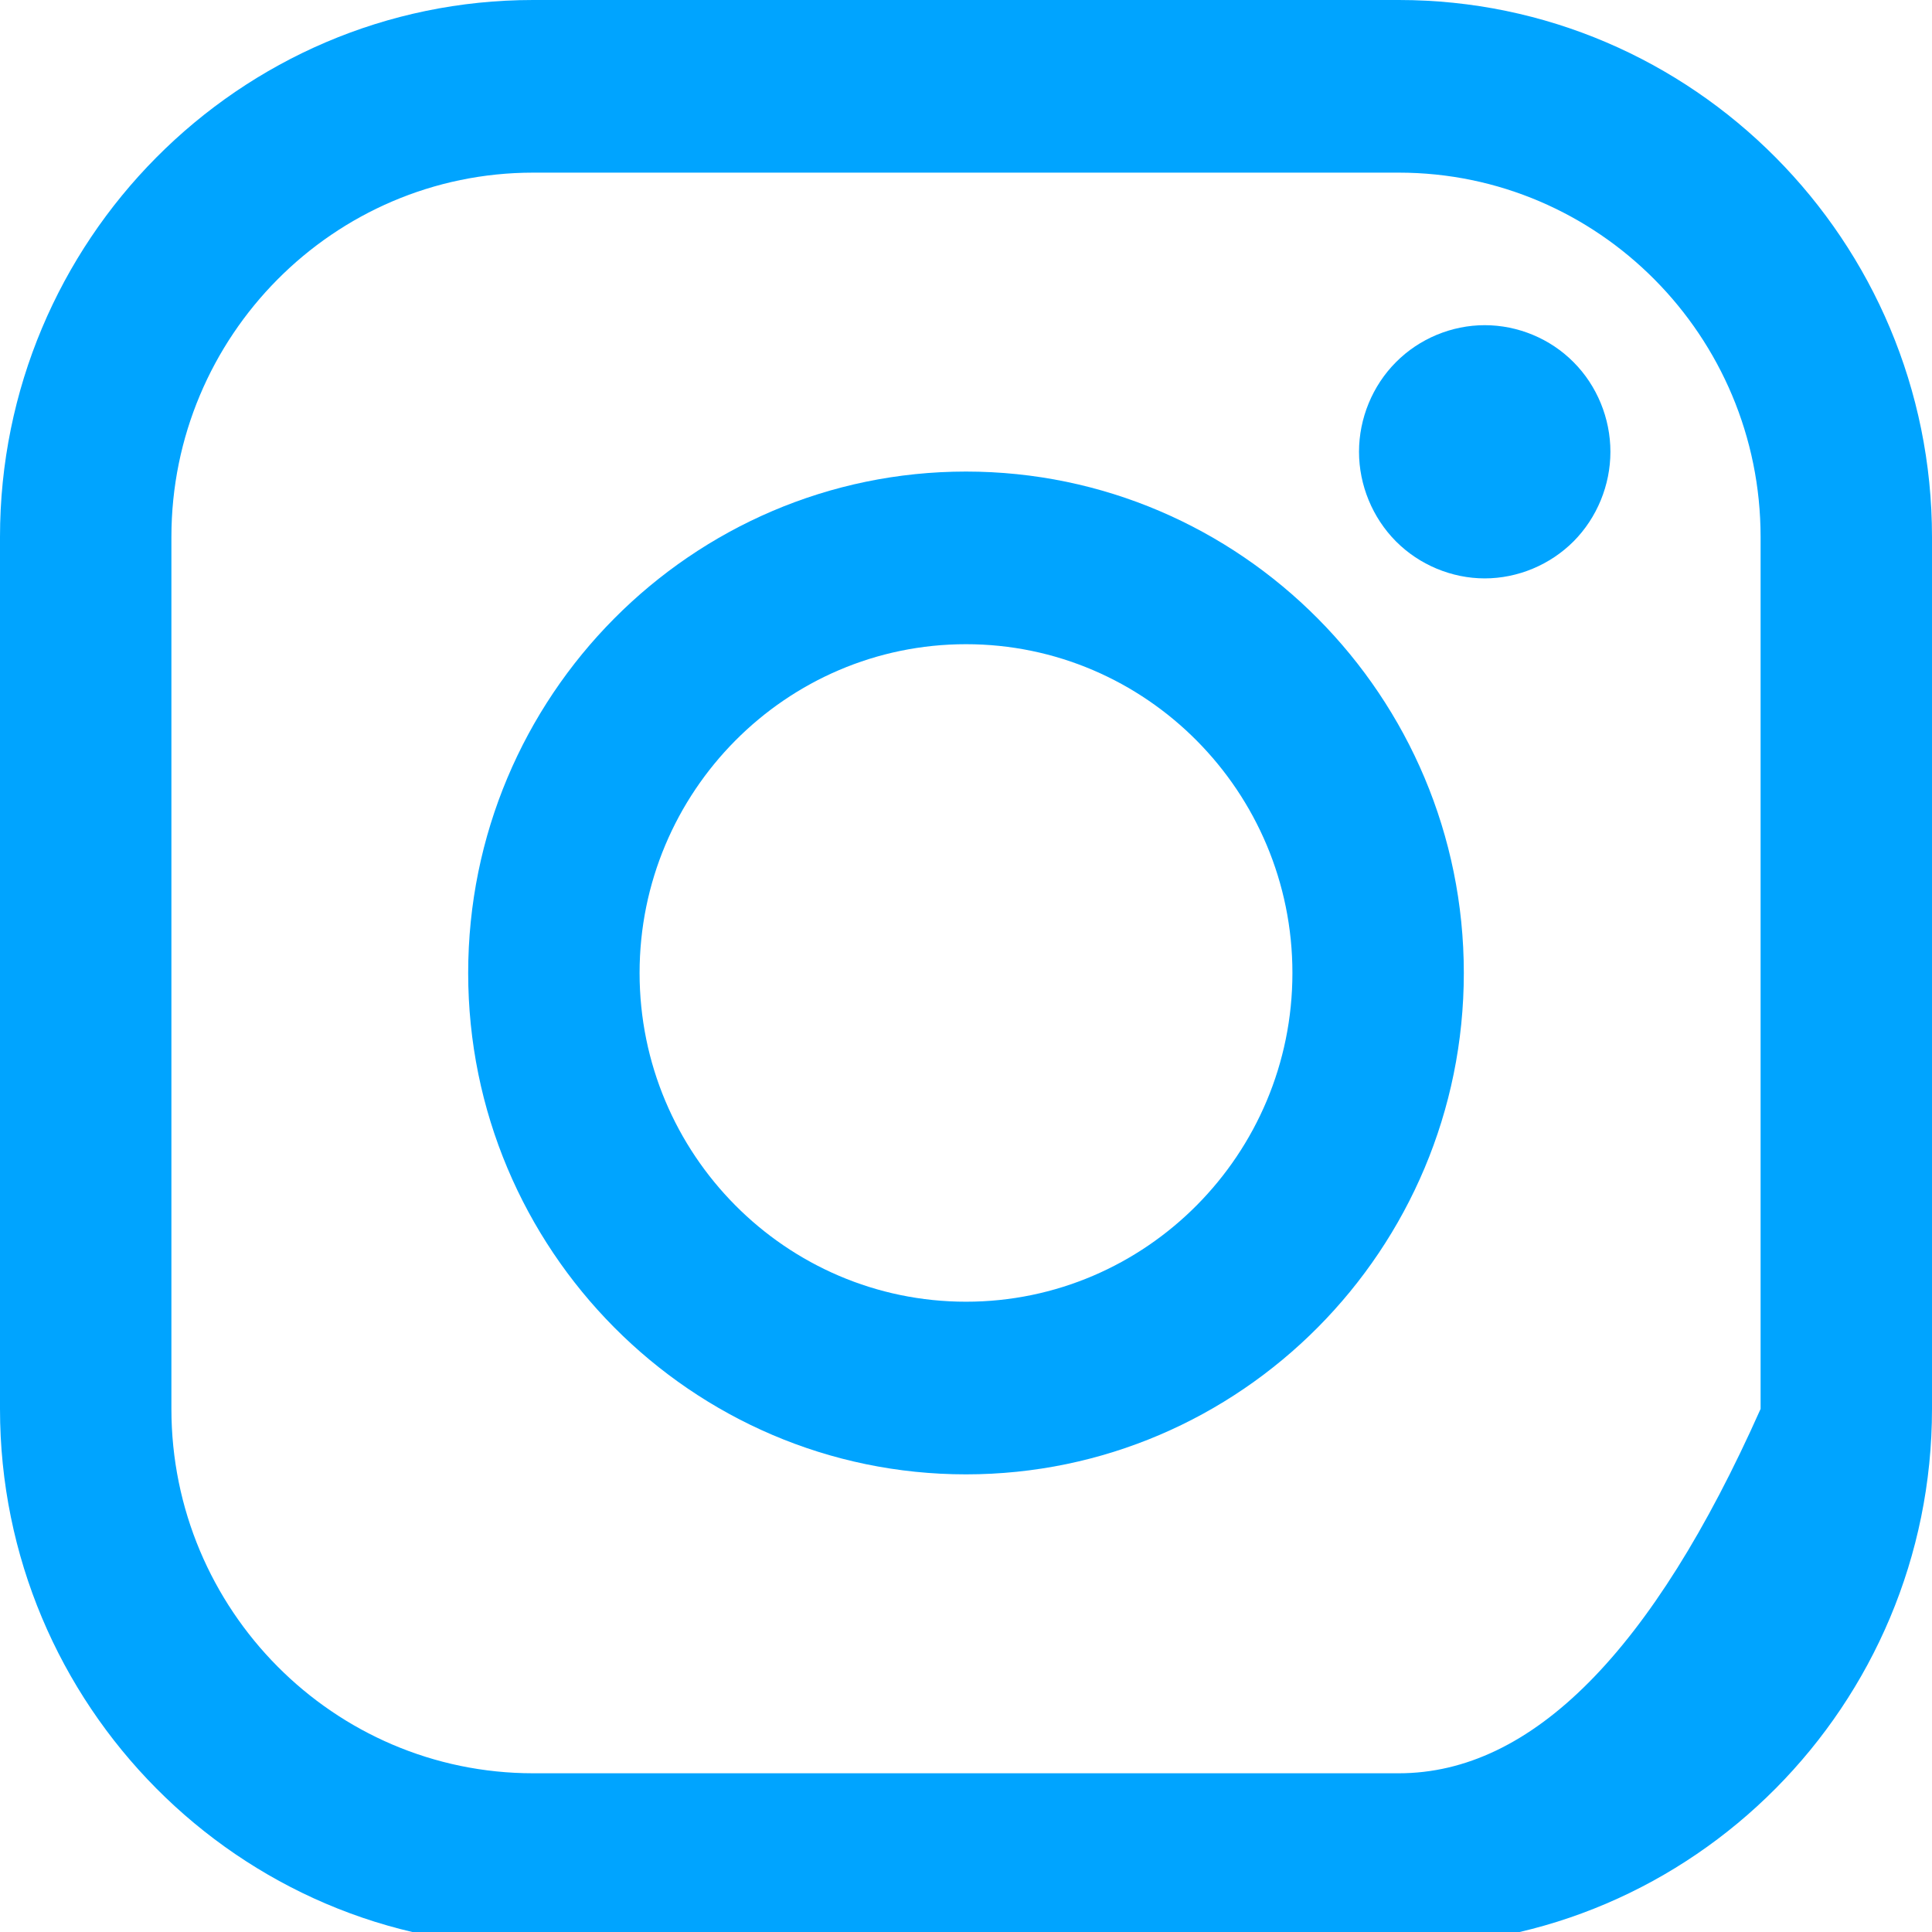
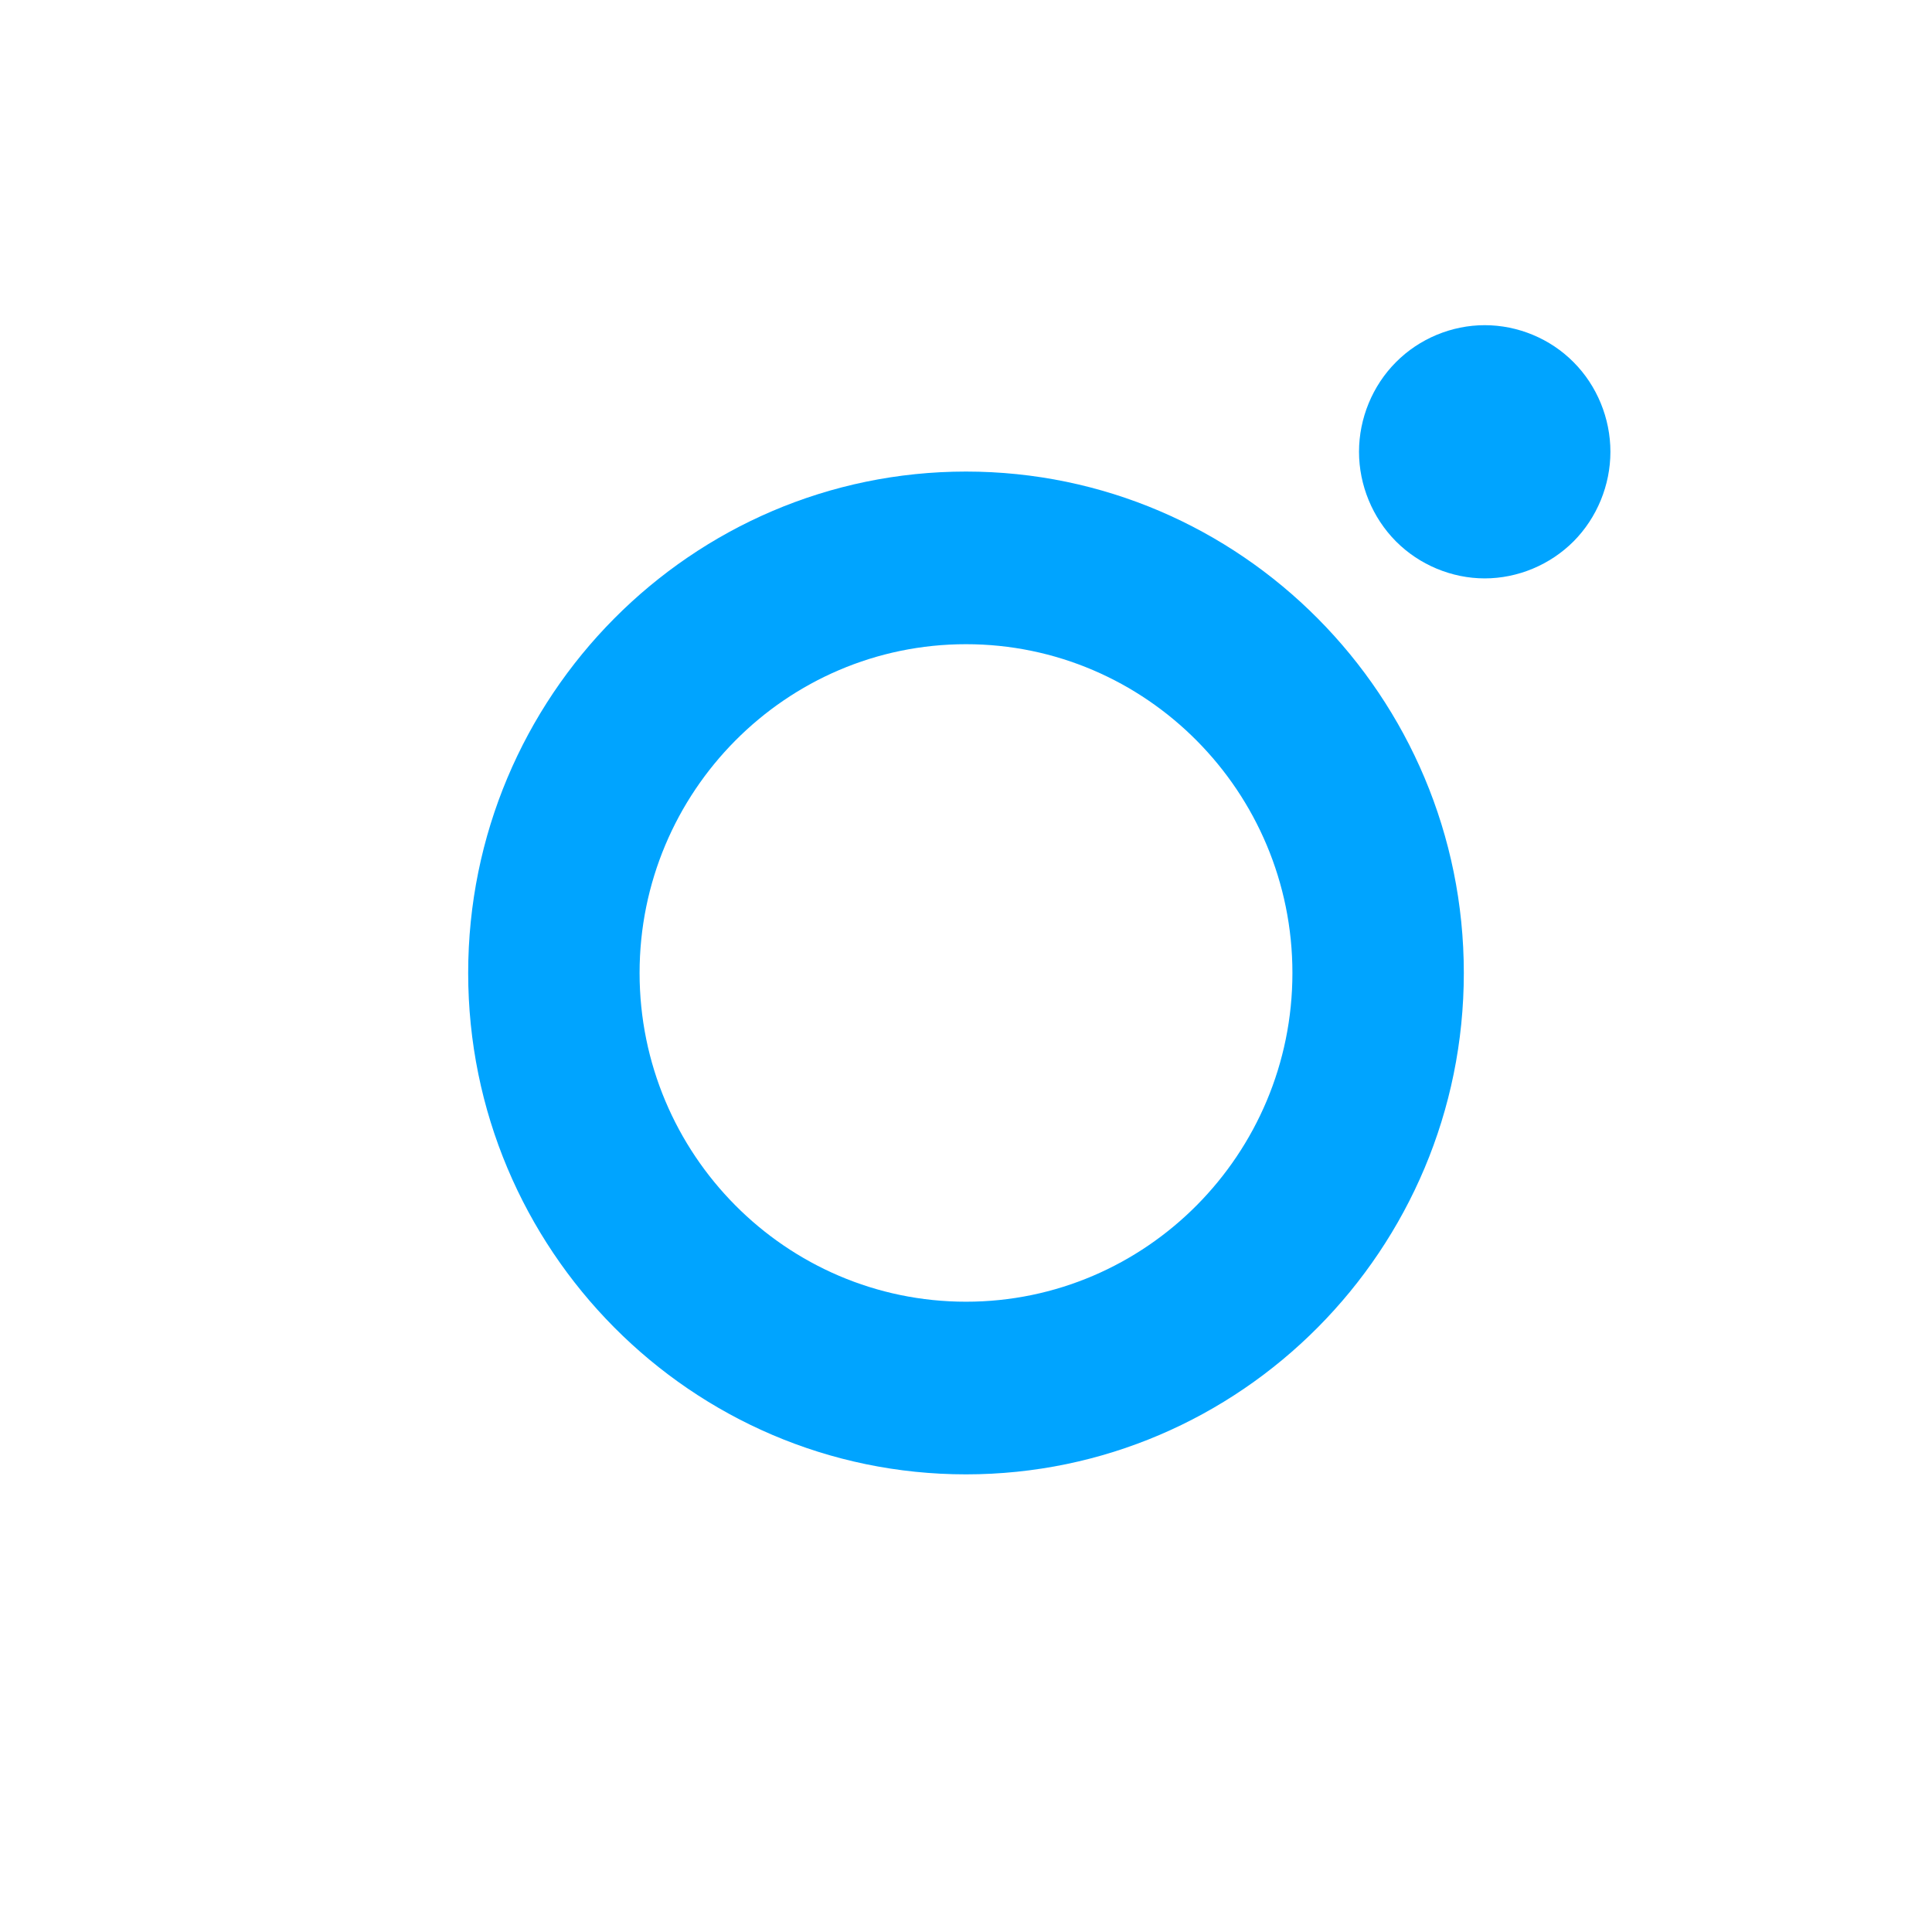
<svg xmlns="http://www.w3.org/2000/svg" xmlns:xlink="http://www.w3.org/1999/xlink" preserveAspectRatio="xMidYMid meet" viewBox="0 0 640 640" width="640" height="640">
  <defs>
-     <path d="M176.61 0C79.23 0 0 79.8 0 177.89C0 206.77 0 437.84 0 466.72C0 564.81 79.23 644.61 176.61 644.61C205.29 644.61 434.7 644.61 463.38 644.61C560.77 644.61 640 564.81 640 466.72C640 437.84 640 206.77 640 177.89C640 79.8 560.77 0 463.38 0C406.03 0 205.29 0 176.61 0ZM463.38 587.42C434.71 587.42 205.29 587.42 176.61 587.42C110.54 587.42 56.78 533.27 56.78 466.72C56.78 437.84 56.78 206.77 56.78 177.89C56.78 111.34 110.54 57.19 176.61 57.19C205.29 57.19 434.7 57.19 463.38 57.19C529.46 57.19 583.22 111.34 583.22 177.89C583.22 197.14 583.22 293.42 583.22 466.72C547.38 547.18 507.43 587.42 463.38 587.42Z" id="e3JMaznl2b" />
    <path d="M155.09 322.31C155.09 413.9 229.07 488.4 320 488.4C410.93 488.4 484.91 413.9 484.91 322.31C484.91 230.72 410.93 156.21 320 156.21C229.07 156.21 155.09 230.72 155.09 322.31ZM211.87 322.31C211.87 262.26 260.38 213.4 320 213.4C379.62 213.4 428.13 262.26 428.13 322.31C428.13 382.36 379.62 431.21 320 431.21C260.38 431.21 211.87 382.36 211.87 322.31Z" id="c37bZsjEV" />
    <path d="M462.41 119.99C454.65 127.77 450.19 138.6 450.19 149.66C450.19 160.68 454.65 171.51 462.41 179.32C470.14 187.1 480.89 191.6 491.83 191.6C502.81 191.6 513.52 187.1 521.28 179.32C529.04 171.51 533.47 160.68 533.47 149.66C533.47 138.6 529.04 127.77 521.28 119.99C513.56 112.18 502.81 107.72 491.83 107.72C480.89 107.72 470.14 112.18 462.41 119.99Z" id="a2j4PlOaFm" />
  </defs>
  <g>
    <g>
      <g>
        <use xlink:href="#e3JMaznl2b" opacity="1" fill="#00a4ff" fill-opacity="1" />
        <g>
          <use xlink:href="#e3JMaznl2b" opacity="1" fill-opacity="0" stroke="#000000" stroke-width="1" stroke-opacity="0" />
        </g>
      </g>
      <g>
        <use xlink:href="#c37bZsjEV" opacity="1" fill="#00a4ff" fill-opacity="1" />
        <g>
          <use xlink:href="#c37bZsjEV" opacity="1" fill-opacity="0" stroke="#000000" stroke-width="1" stroke-opacity="0" />
        </g>
      </g>
      <g>
        <use xlink:href="#a2j4PlOaFm" opacity="1" fill="#00a4ff" fill-opacity="1" />
        <g>
          <use xlink:href="#a2j4PlOaFm" opacity="1" fill-opacity="0" stroke="#000000" stroke-width="1" stroke-opacity="0" />
        </g>
      </g>
    </g>
  </g>
</svg>